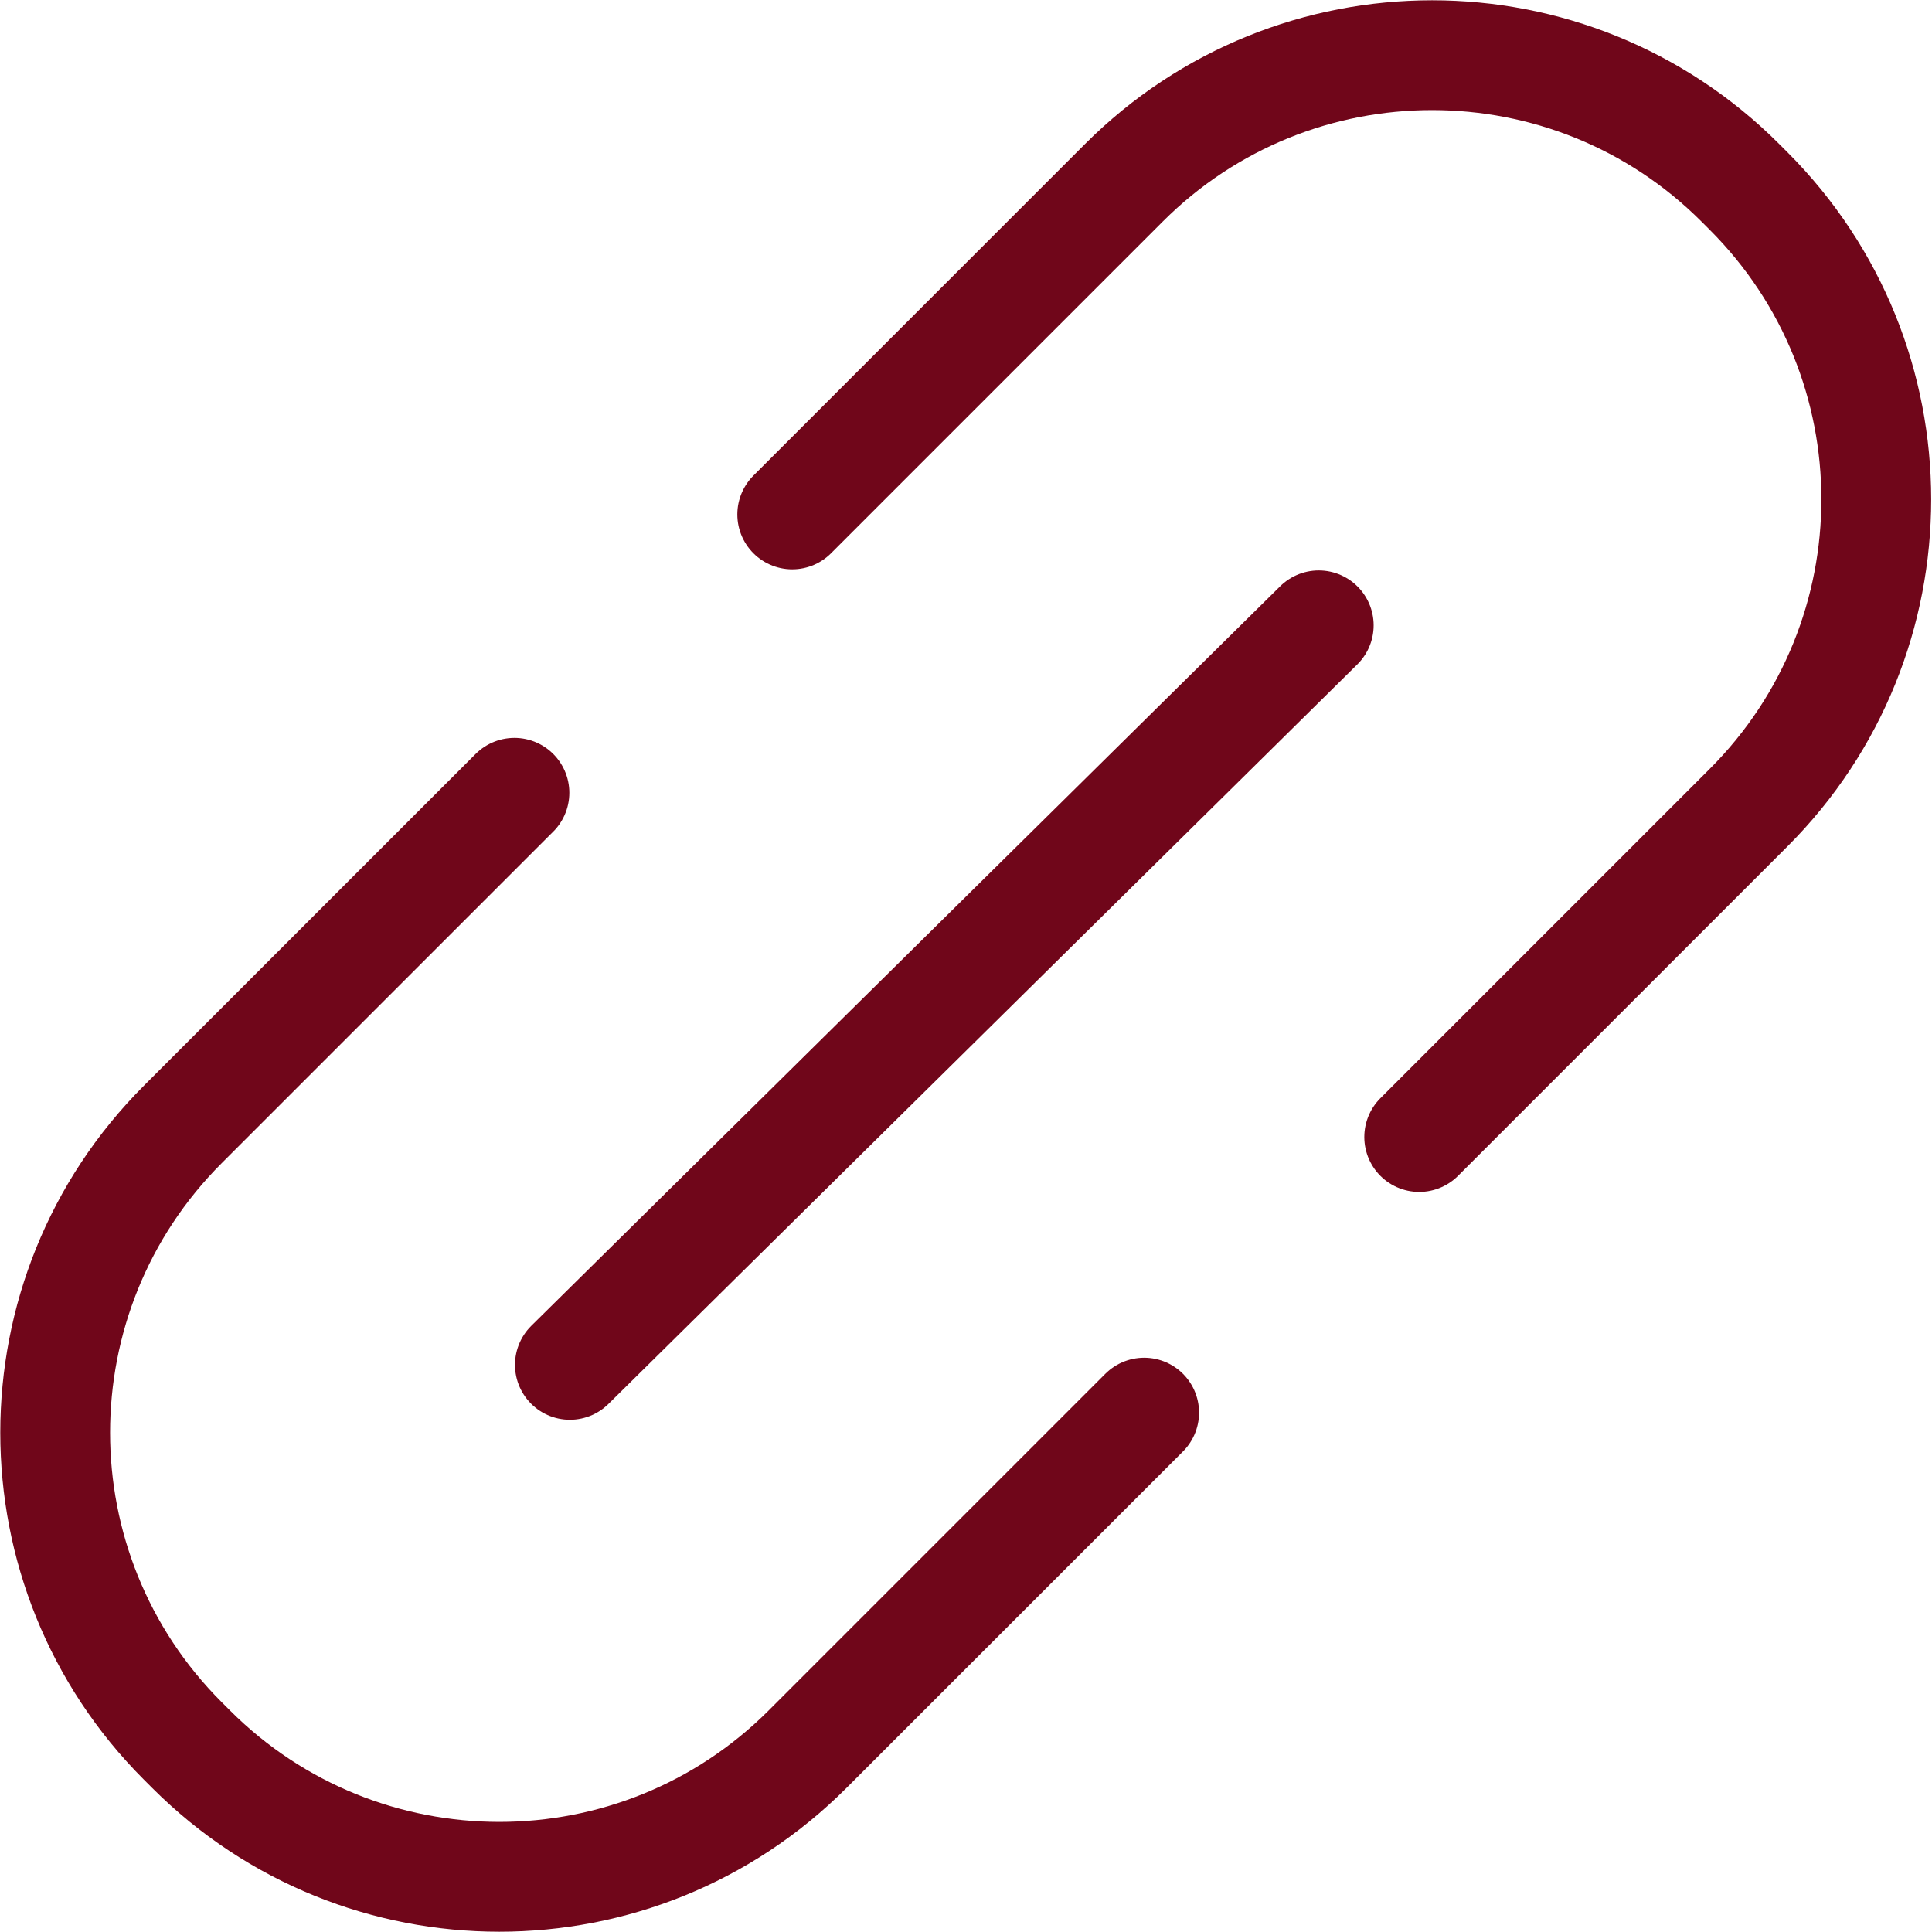
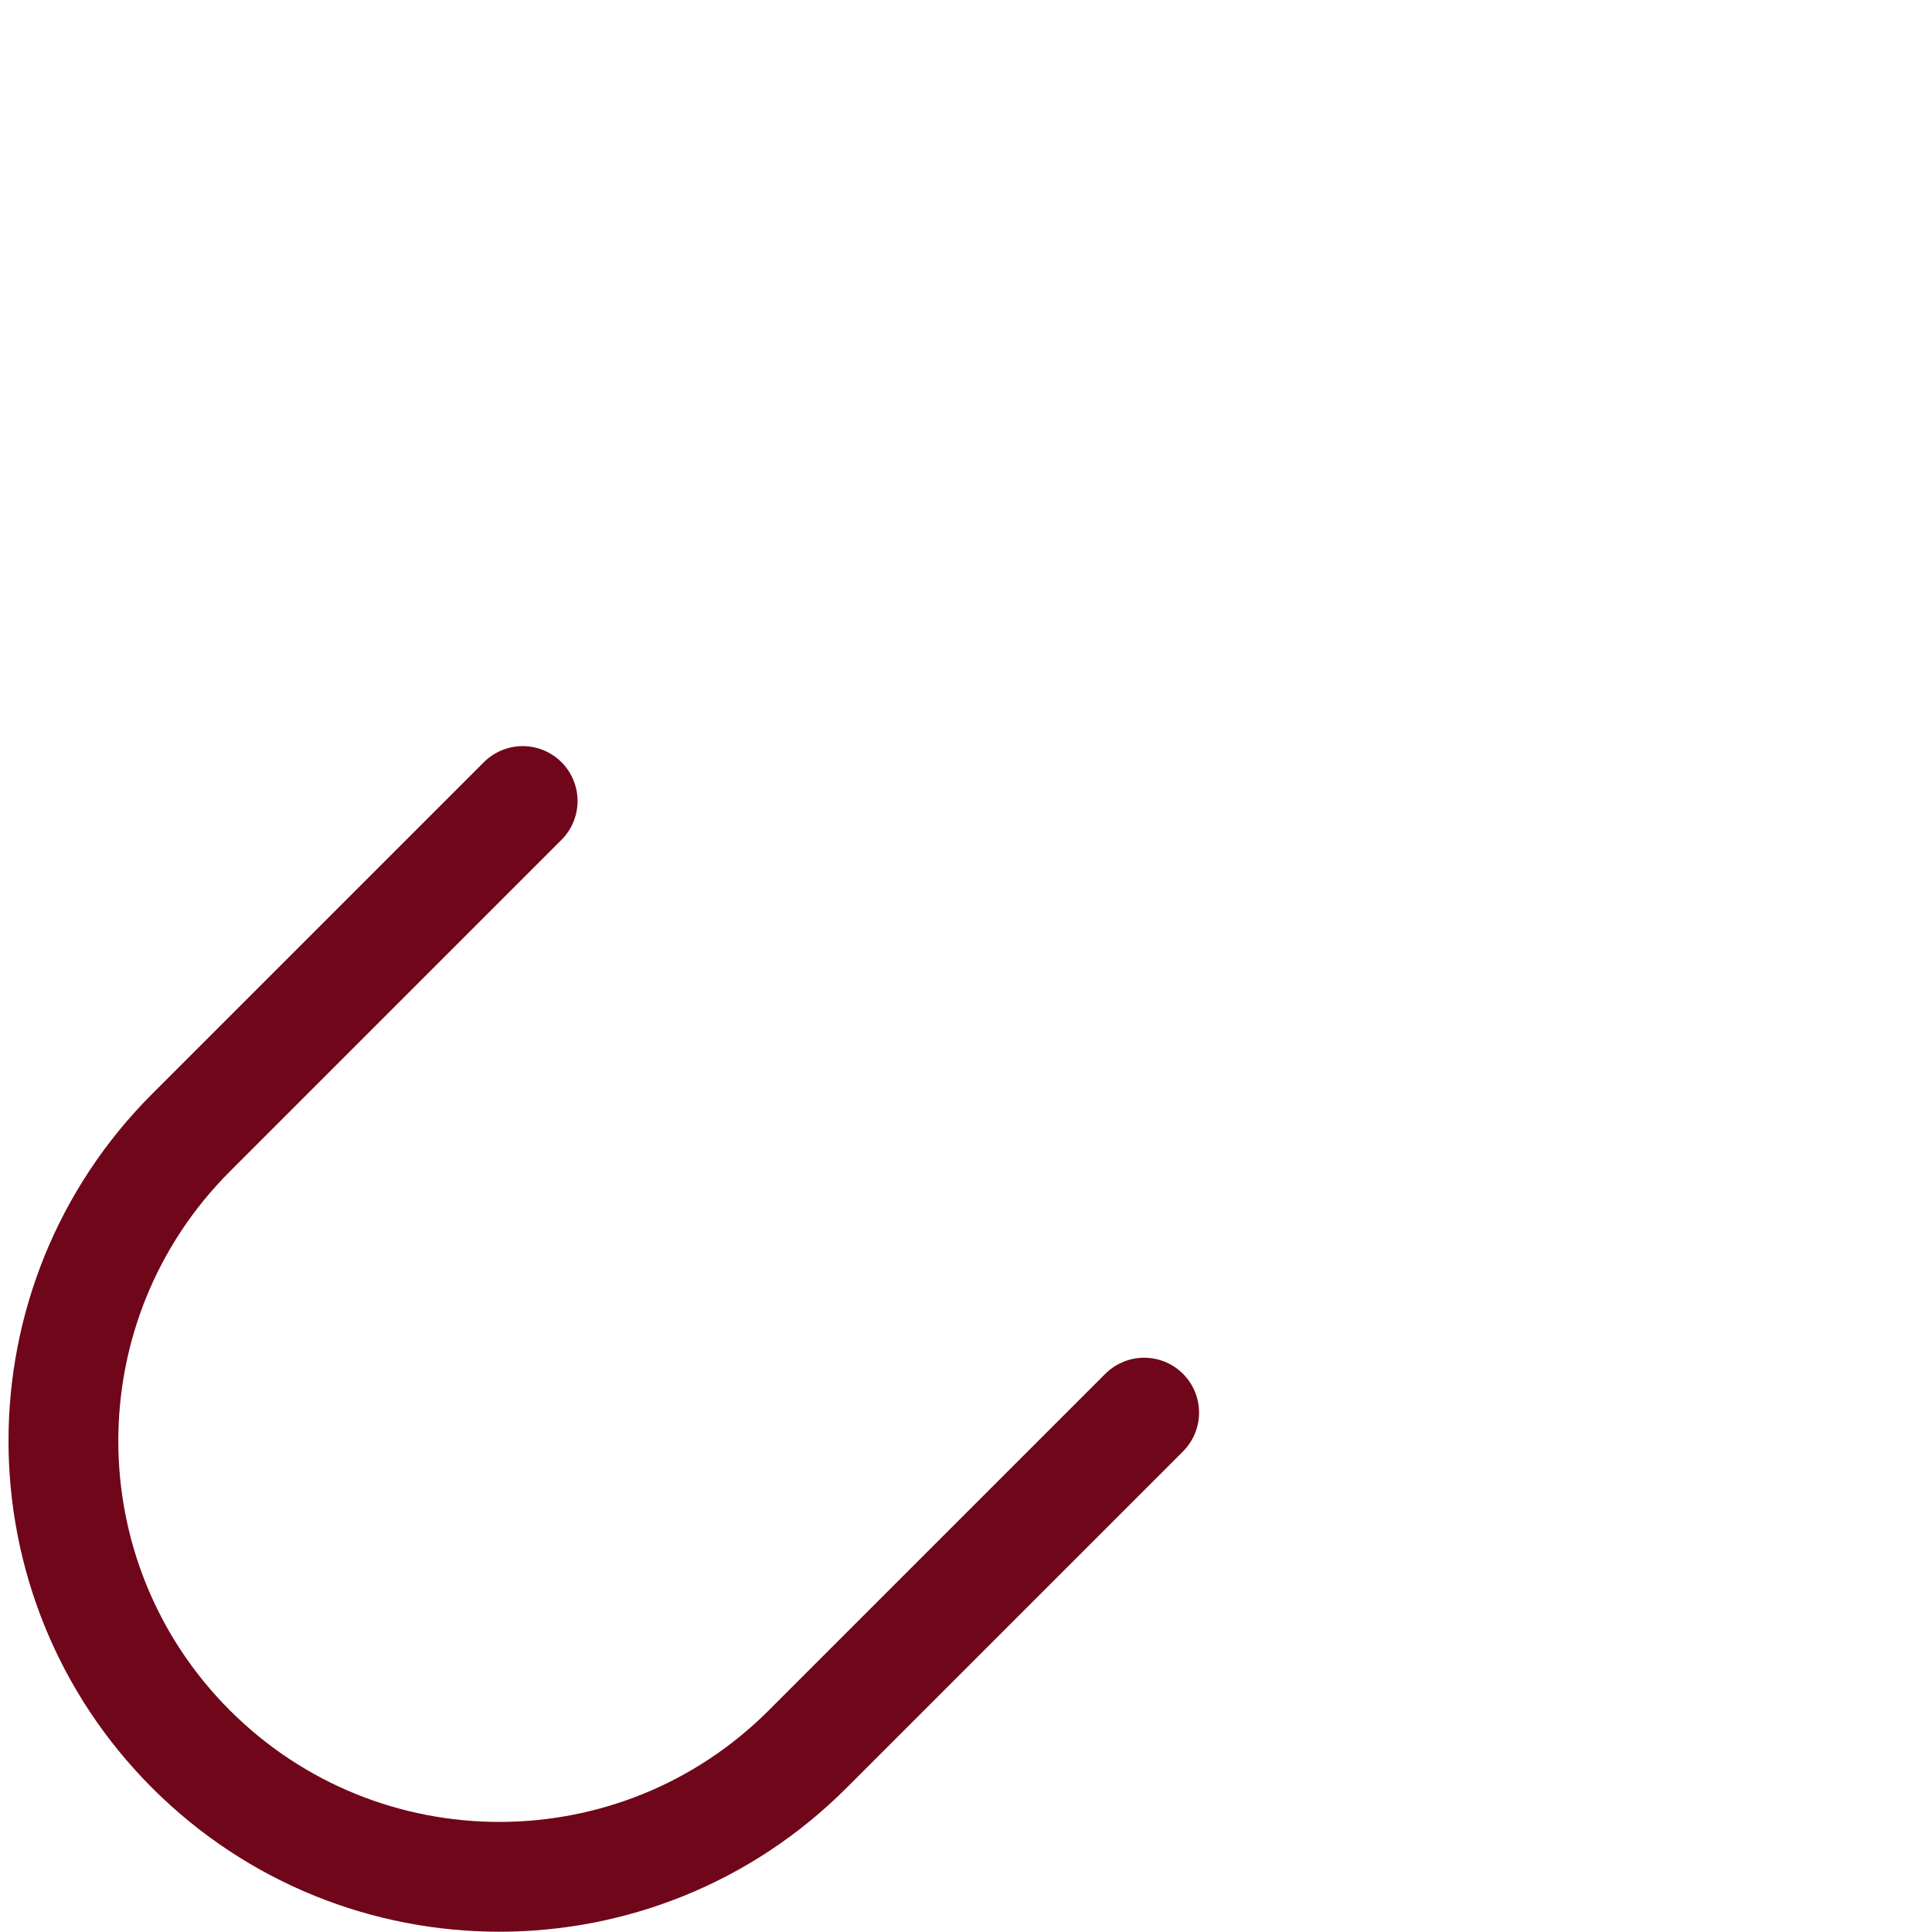
<svg xmlns="http://www.w3.org/2000/svg" id="_レイヤー_2" data-name="レイヤー 2" viewBox="0 0 35.19 35.19">
  <defs>
    <style>
      .cls-1 {
        fill: none;
        stroke: #70061a;
        stroke-linecap: round;
        stroke-linejoin: round;
        stroke-width: 2px;
      }
    </style>
  </defs>
  <g id="_レイヤー_1-2" data-name="レイヤー 1">
    <g>
-       <path class="cls-1" d="m20.84,25.73l-6.13,6.13c-3.1,3.1-8.13,3.1-11.23,0l-.15-.15c-3.1-3.1-3.1-8.13,0-11.23l6.04-6.04" />
-       <path class="cls-1" d="m14.43,9.37l6.04-6.04c3.1-3.1,8.13-3.1,11.23,0l.15.15c3.1,3.1,3.1,8.13,0,11.23l-6,6" />
-       <line class="cls-1" x1="24.02" y1="11.39" x2="10.38" y2="24.86" />
+       <path class="cls-1" d="m20.84,25.73l-6.13,6.13c-3.1,3.1-8.13,3.1-11.23,0c-3.1-3.1-3.1-8.13,0-11.23l6.04-6.04" />
    </g>
  </g>
</svg>